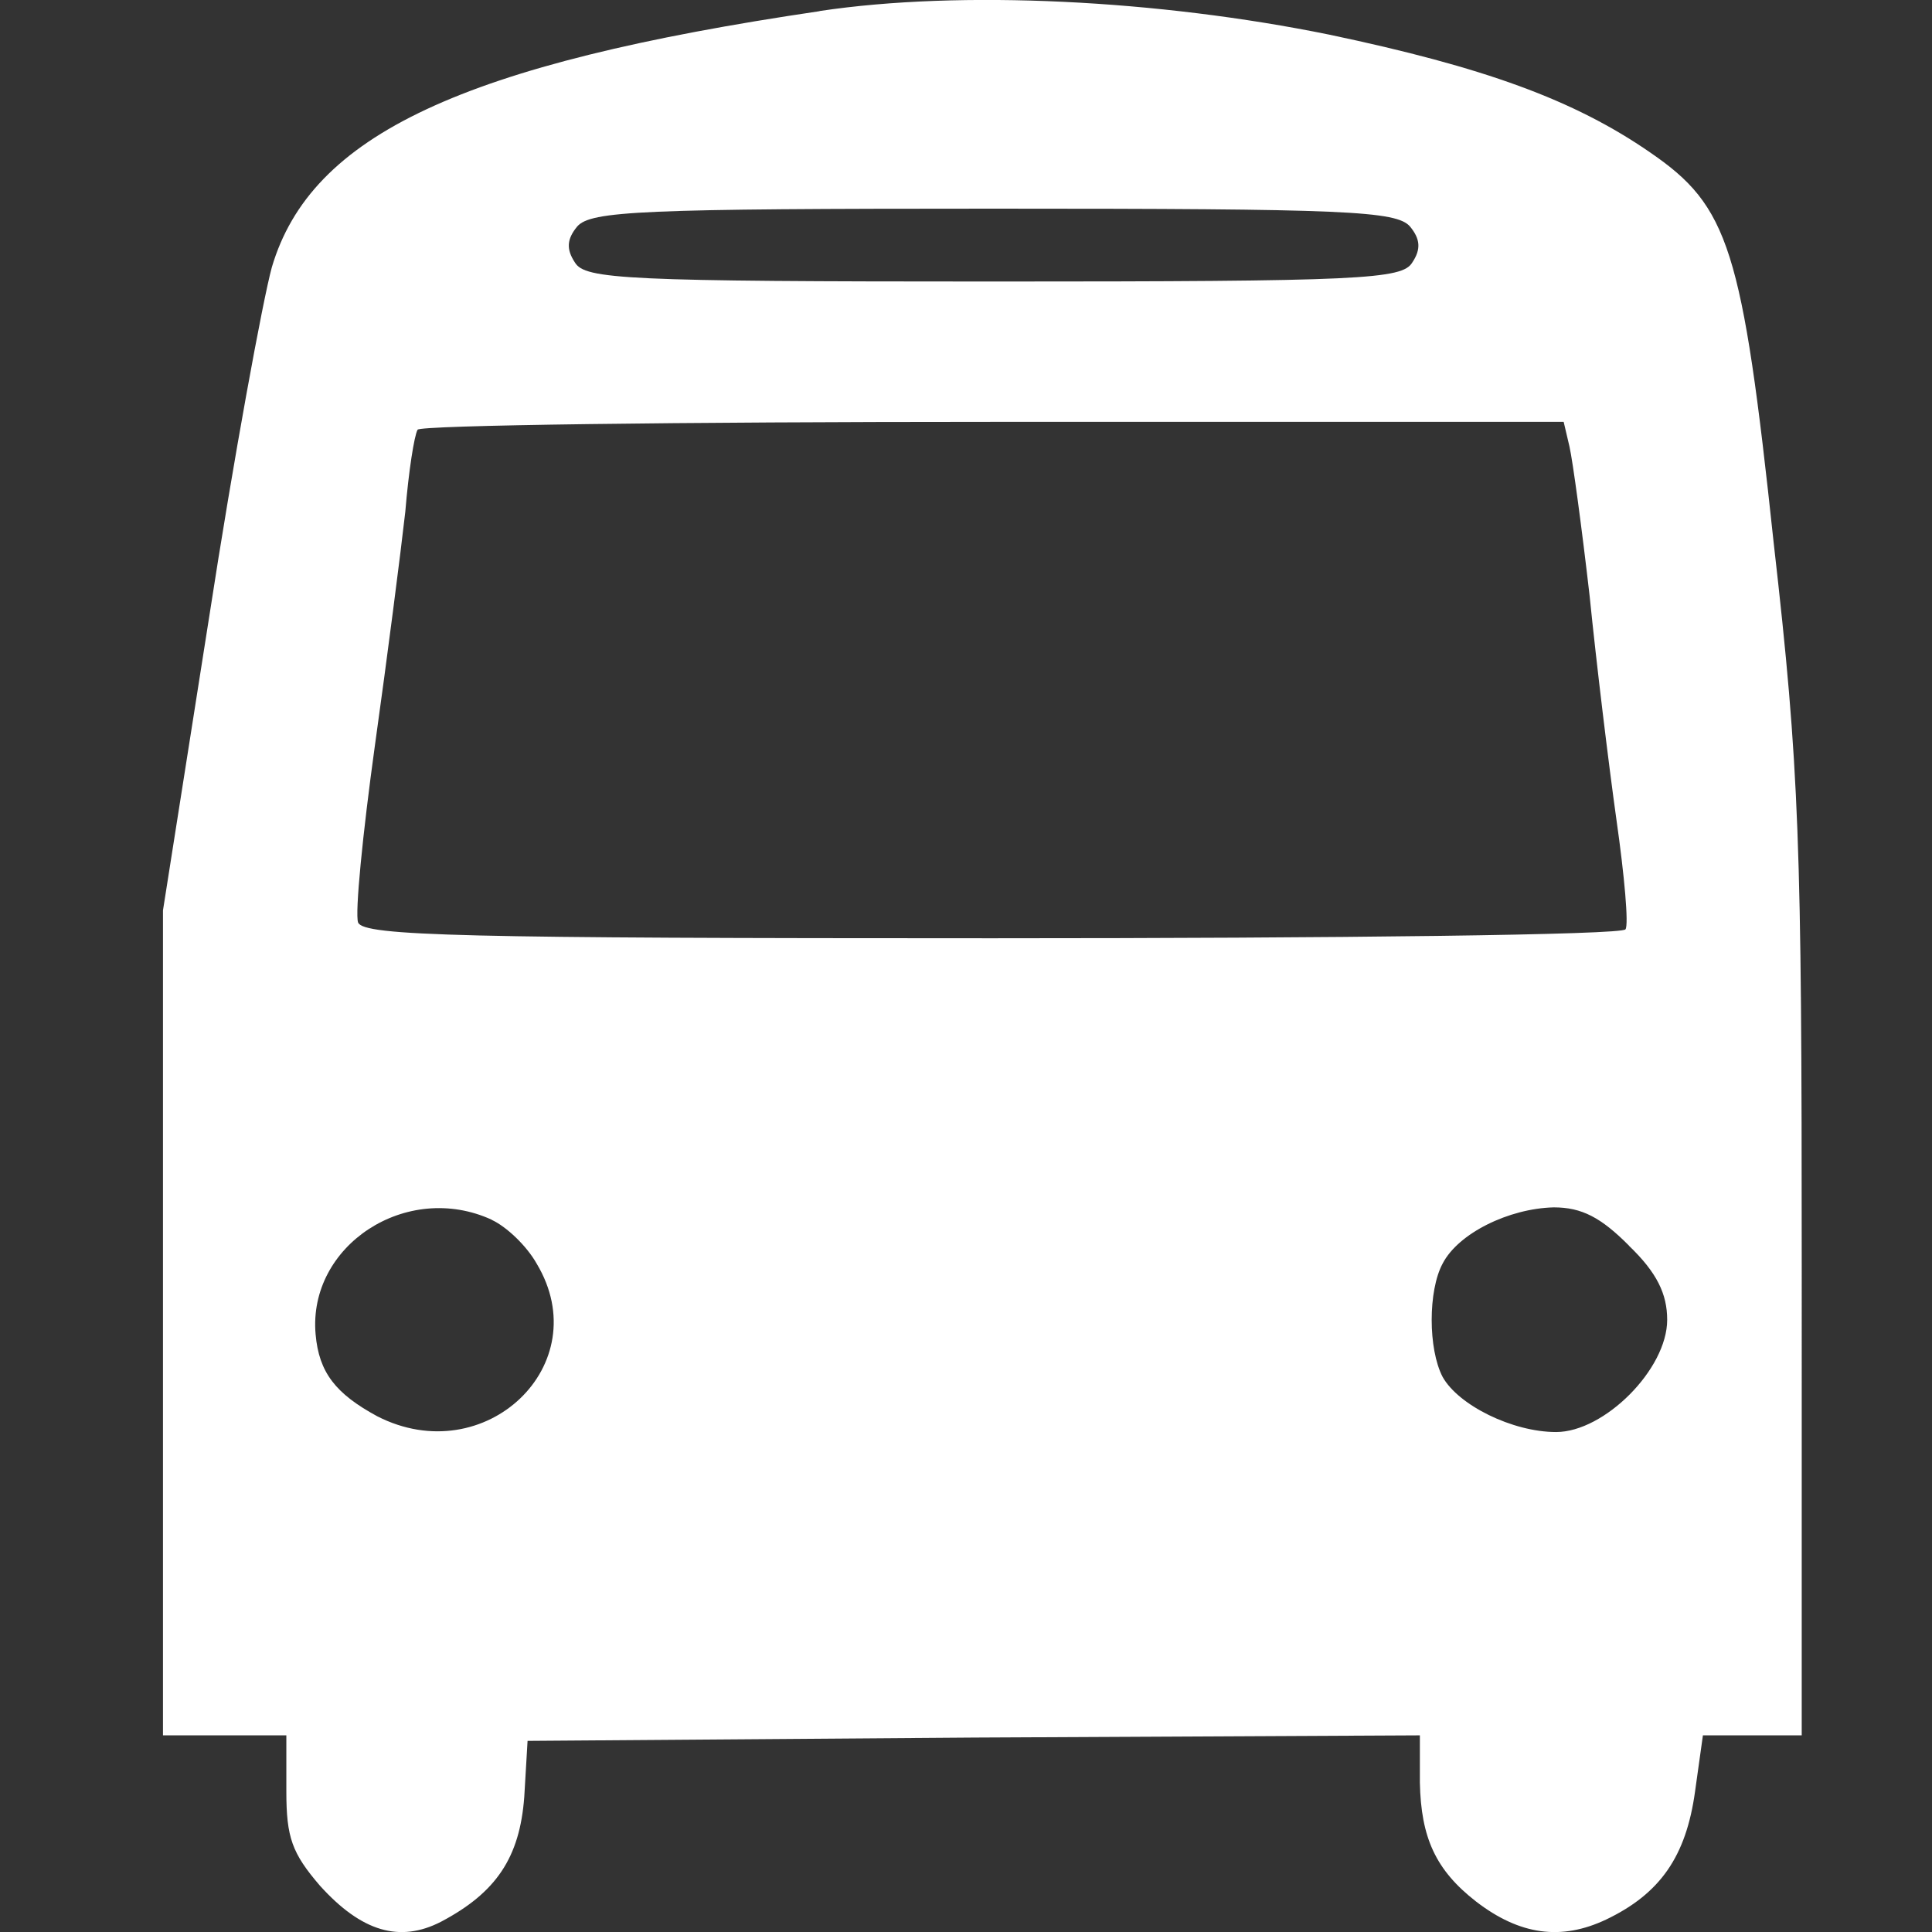
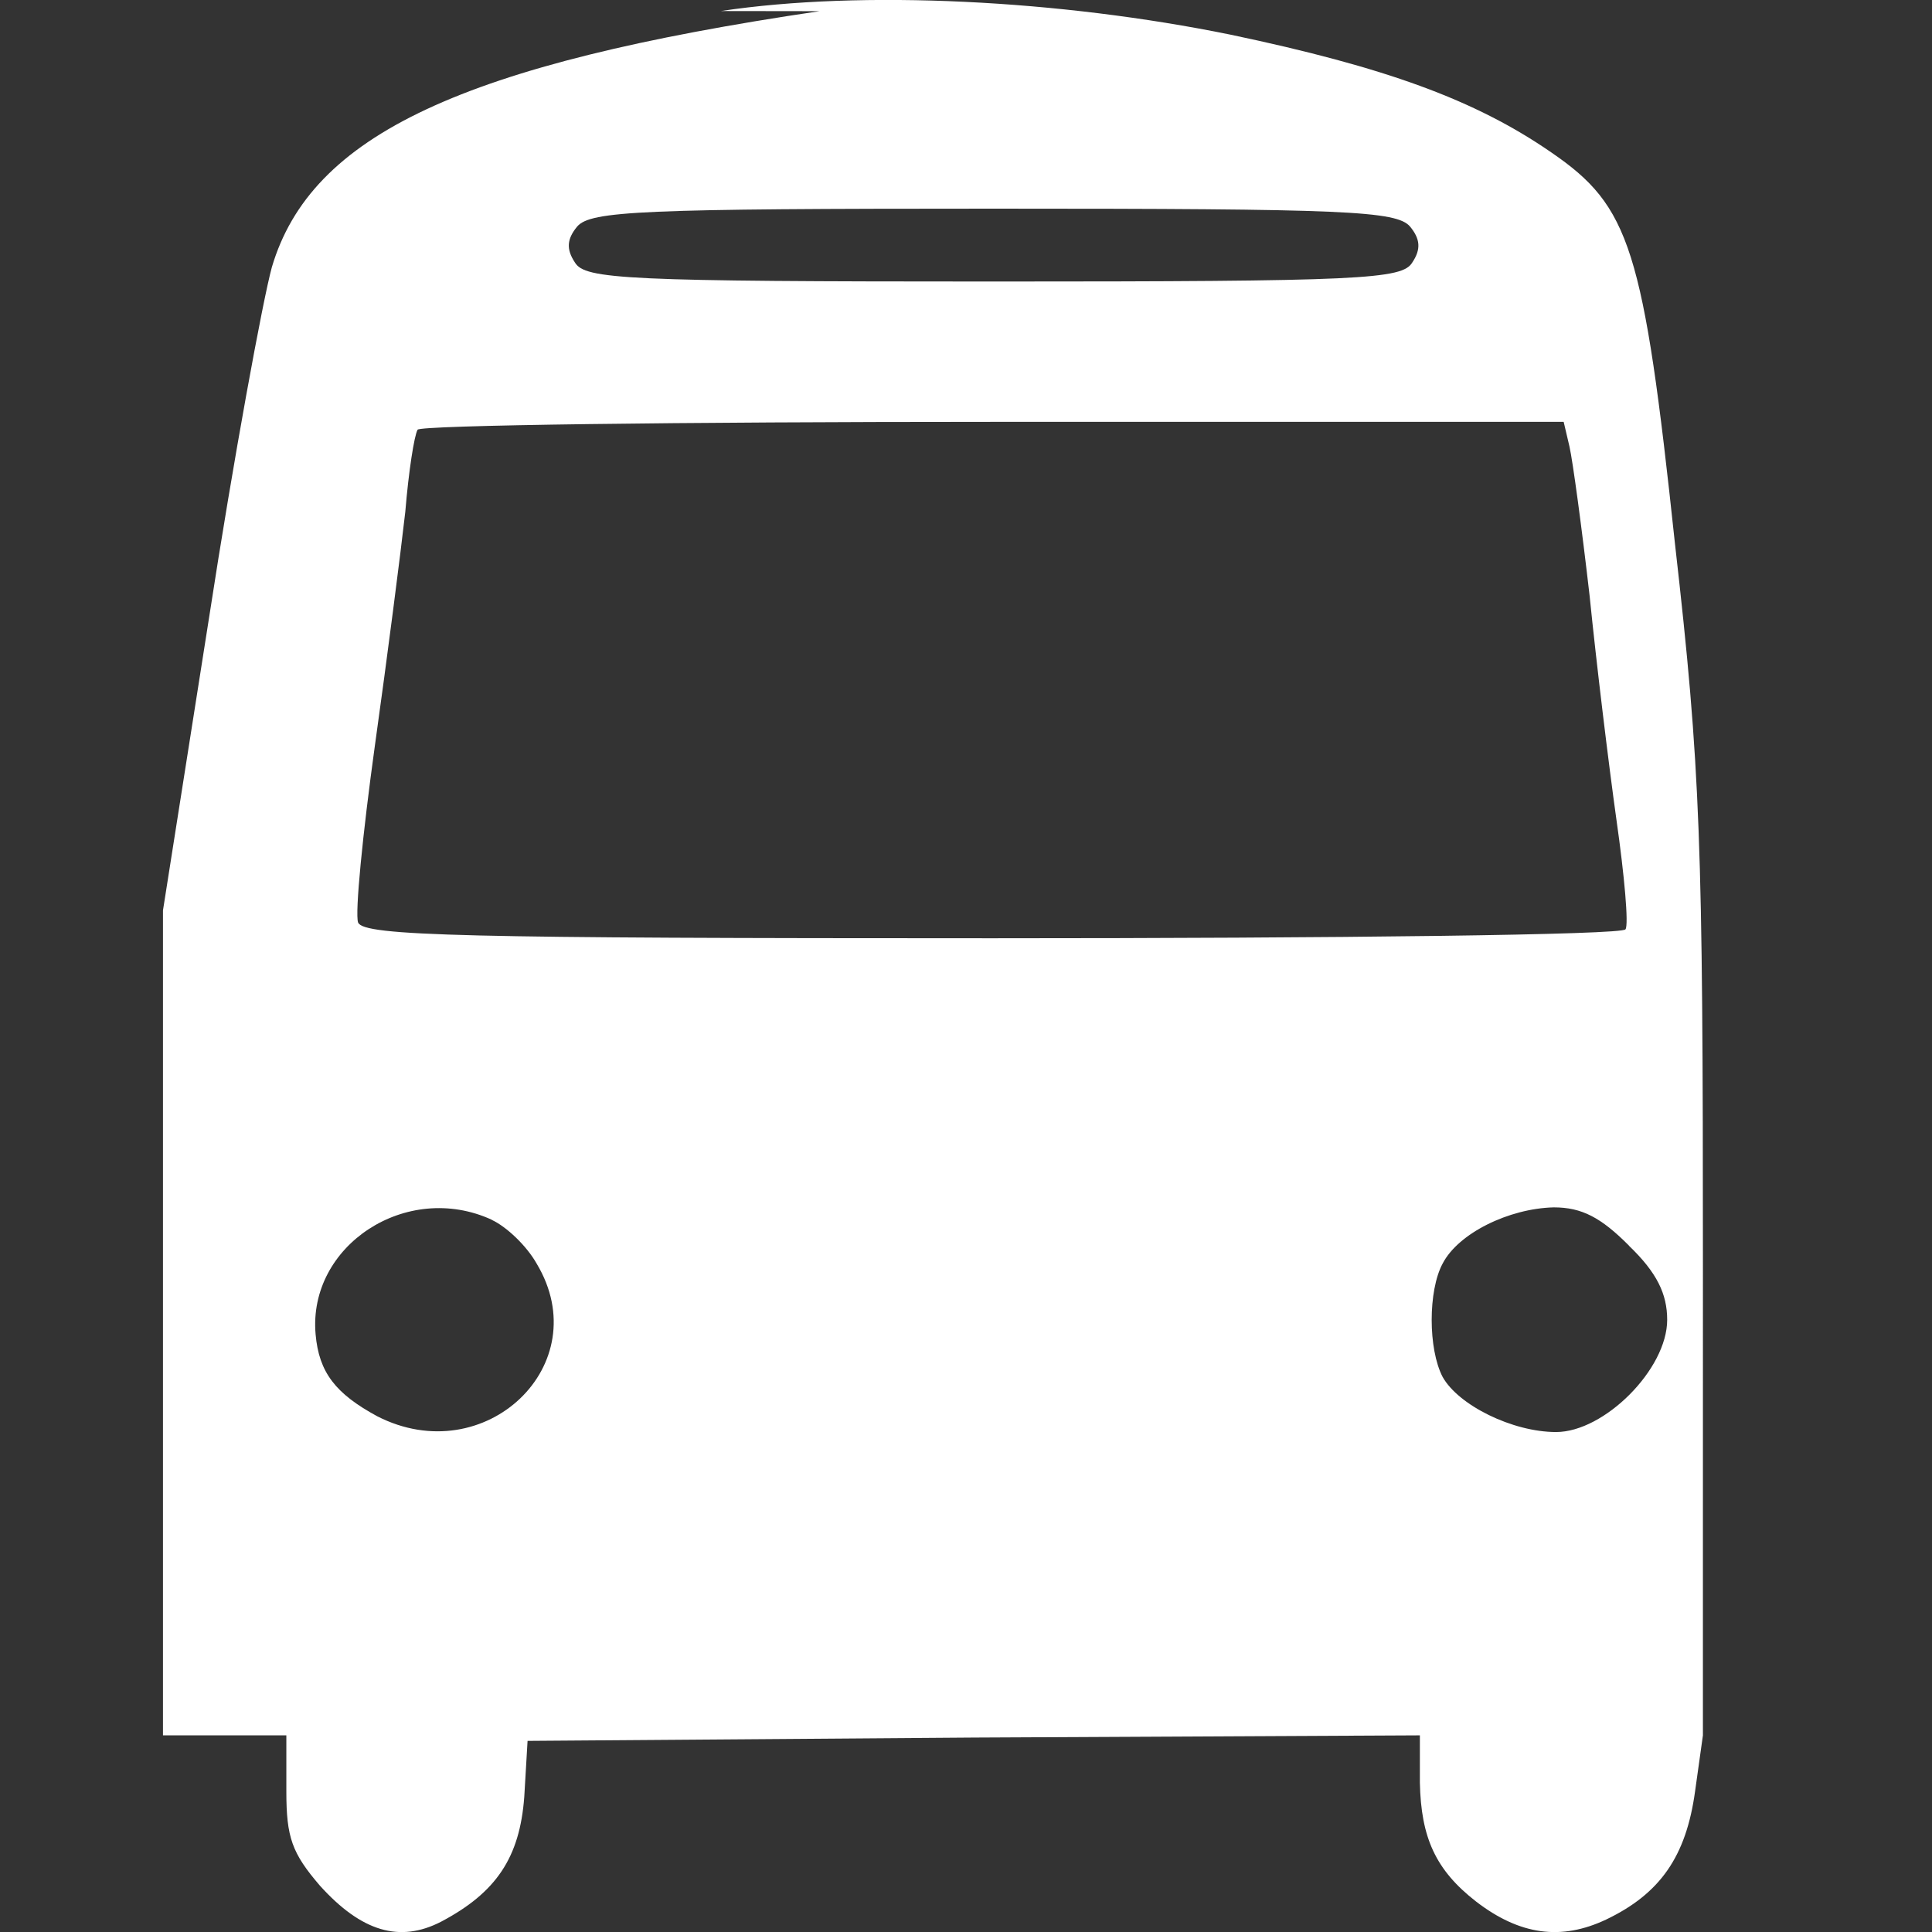
<svg xmlns="http://www.w3.org/2000/svg" version="1.1" id="Layer_1" x="0px" y="0px" width="14" height="14" viewBox="0 0 14 14" xml:space="preserve">
  <rect x="0" y="0" width="14" height="14" fill="#333333" stroke="none" />
  <defs id="defs1" />
-   <path d="m 5.939,0.081 c -2.587,0.382 -3.685,0.895 -3.969,1.855 -0.065,0.236 -0.277,1.383 -0.456,2.546 l -0.333,2.115 v 2.985 2.993 h 0.447 0.447 v 0.407 c 0,0.333 0.041,0.447 0.244,0.683 0.301,0.333 0.578,0.415 0.878,0.26 0.399,-0.211 0.569,-0.464 0.602,-0.903 l 0.024,-0.407 3.237,-0.024 3.229,-0.016 v 0.342 c 0.008,0.399 0.114,0.634 0.407,0.862 0.317,0.244 0.618,0.285 0.944,0.13 0.39,-0.187 0.578,-0.456 0.643,-0.927 l 0.057,-0.407 h 0.358 0.358 V 9.166 c 0,-3.066 -0.016,-3.587 -0.203,-5.23 -0.228,-2.139 -0.325,-2.44 -0.895,-2.831 -0.553,-0.382 -1.204,-0.618 -2.326,-0.854 -1.236,-0.252 -2.668,-0.325 -3.693,-0.171 z M 10.218,1.642 c 0.073,0.089 0.081,0.163 0.016,0.26 -0.073,0.122 -0.366,0.138 -3.034,0.138 -2.668,0 -2.961,-0.016 -3.034,-0.138 -0.065,-0.098 -0.057,-0.171 0.016,-0.26 0.098,-0.114 0.464,-0.13 3.018,-0.13 2.554,0 2.92,0.016 3.018,0.13 z m 1.155,1.594 c 0.024,0.106 0.089,0.586 0.146,1.082 0.049,0.488 0.138,1.22 0.195,1.627 0.057,0.399 0.089,0.756 0.065,0.789 -0.016,0.041 -2.082,0.065 -4.588,0.065 -3.831,0 -4.555,-0.016 -4.596,-0.114 -0.024,-0.065 0.033,-0.643 0.122,-1.285 0.089,-0.634 0.187,-1.399 0.22,-1.692 0.024,-0.293 0.065,-0.553 0.089,-0.594 0.016,-0.033 1.895,-0.057 4.173,-0.057 h 4.132 z m -7.809,5.604 c 0.106,0.049 0.252,0.187 0.325,0.317 0.439,0.732 -0.374,1.505 -1.155,1.106 -0.301,-0.163 -0.423,-0.317 -0.447,-0.594 -0.057,-0.643 0.659,-1.114 1.277,-0.83 z m 8.24,0.187 c 0.203,0.195 0.277,0.35 0.277,0.537 0,0.358 -0.456,0.813 -0.805,0.813 -0.317,0 -0.708,-0.195 -0.822,-0.399 -0.106,-0.203 -0.106,-0.626 0,-0.822 0.114,-0.22 0.48,-0.399 0.805,-0.407 0.203,0 0.342,0.073 0.545,0.277 z" id="path28" style="stroke-width:0.008;fill:#ffffff" />
+   <path d="m 5.939,0.081 c -2.587,0.382 -3.685,0.895 -3.969,1.855 -0.065,0.236 -0.277,1.383 -0.456,2.546 l -0.333,2.115 v 2.985 2.993 h 0.447 0.447 v 0.407 c 0,0.333 0.041,0.447 0.244,0.683 0.301,0.333 0.578,0.415 0.878,0.26 0.399,-0.211 0.569,-0.464 0.602,-0.903 l 0.024,-0.407 3.237,-0.024 3.229,-0.016 v 0.342 c 0.008,0.399 0.114,0.634 0.407,0.862 0.317,0.244 0.618,0.285 0.944,0.13 0.39,-0.187 0.578,-0.456 0.643,-0.927 l 0.057,-0.407 V 9.166 c 0,-3.066 -0.016,-3.587 -0.203,-5.23 -0.228,-2.139 -0.325,-2.44 -0.895,-2.831 -0.553,-0.382 -1.204,-0.618 -2.326,-0.854 -1.236,-0.252 -2.668,-0.325 -3.693,-0.171 z M 10.218,1.642 c 0.073,0.089 0.081,0.163 0.016,0.26 -0.073,0.122 -0.366,0.138 -3.034,0.138 -2.668,0 -2.961,-0.016 -3.034,-0.138 -0.065,-0.098 -0.057,-0.171 0.016,-0.26 0.098,-0.114 0.464,-0.13 3.018,-0.13 2.554,0 2.92,0.016 3.018,0.13 z m 1.155,1.594 c 0.024,0.106 0.089,0.586 0.146,1.082 0.049,0.488 0.138,1.22 0.195,1.627 0.057,0.399 0.089,0.756 0.065,0.789 -0.016,0.041 -2.082,0.065 -4.588,0.065 -3.831,0 -4.555,-0.016 -4.596,-0.114 -0.024,-0.065 0.033,-0.643 0.122,-1.285 0.089,-0.634 0.187,-1.399 0.22,-1.692 0.024,-0.293 0.065,-0.553 0.089,-0.594 0.016,-0.033 1.895,-0.057 4.173,-0.057 h 4.132 z m -7.809,5.604 c 0.106,0.049 0.252,0.187 0.325,0.317 0.439,0.732 -0.374,1.505 -1.155,1.106 -0.301,-0.163 -0.423,-0.317 -0.447,-0.594 -0.057,-0.643 0.659,-1.114 1.277,-0.83 z m 8.24,0.187 c 0.203,0.195 0.277,0.35 0.277,0.537 0,0.358 -0.456,0.813 -0.805,0.813 -0.317,0 -0.708,-0.195 -0.822,-0.399 -0.106,-0.203 -0.106,-0.626 0,-0.822 0.114,-0.22 0.48,-0.399 0.805,-0.407 0.203,0 0.342,0.073 0.545,0.277 z" id="path28" style="stroke-width:0.008;fill:#ffffff" />
</svg>